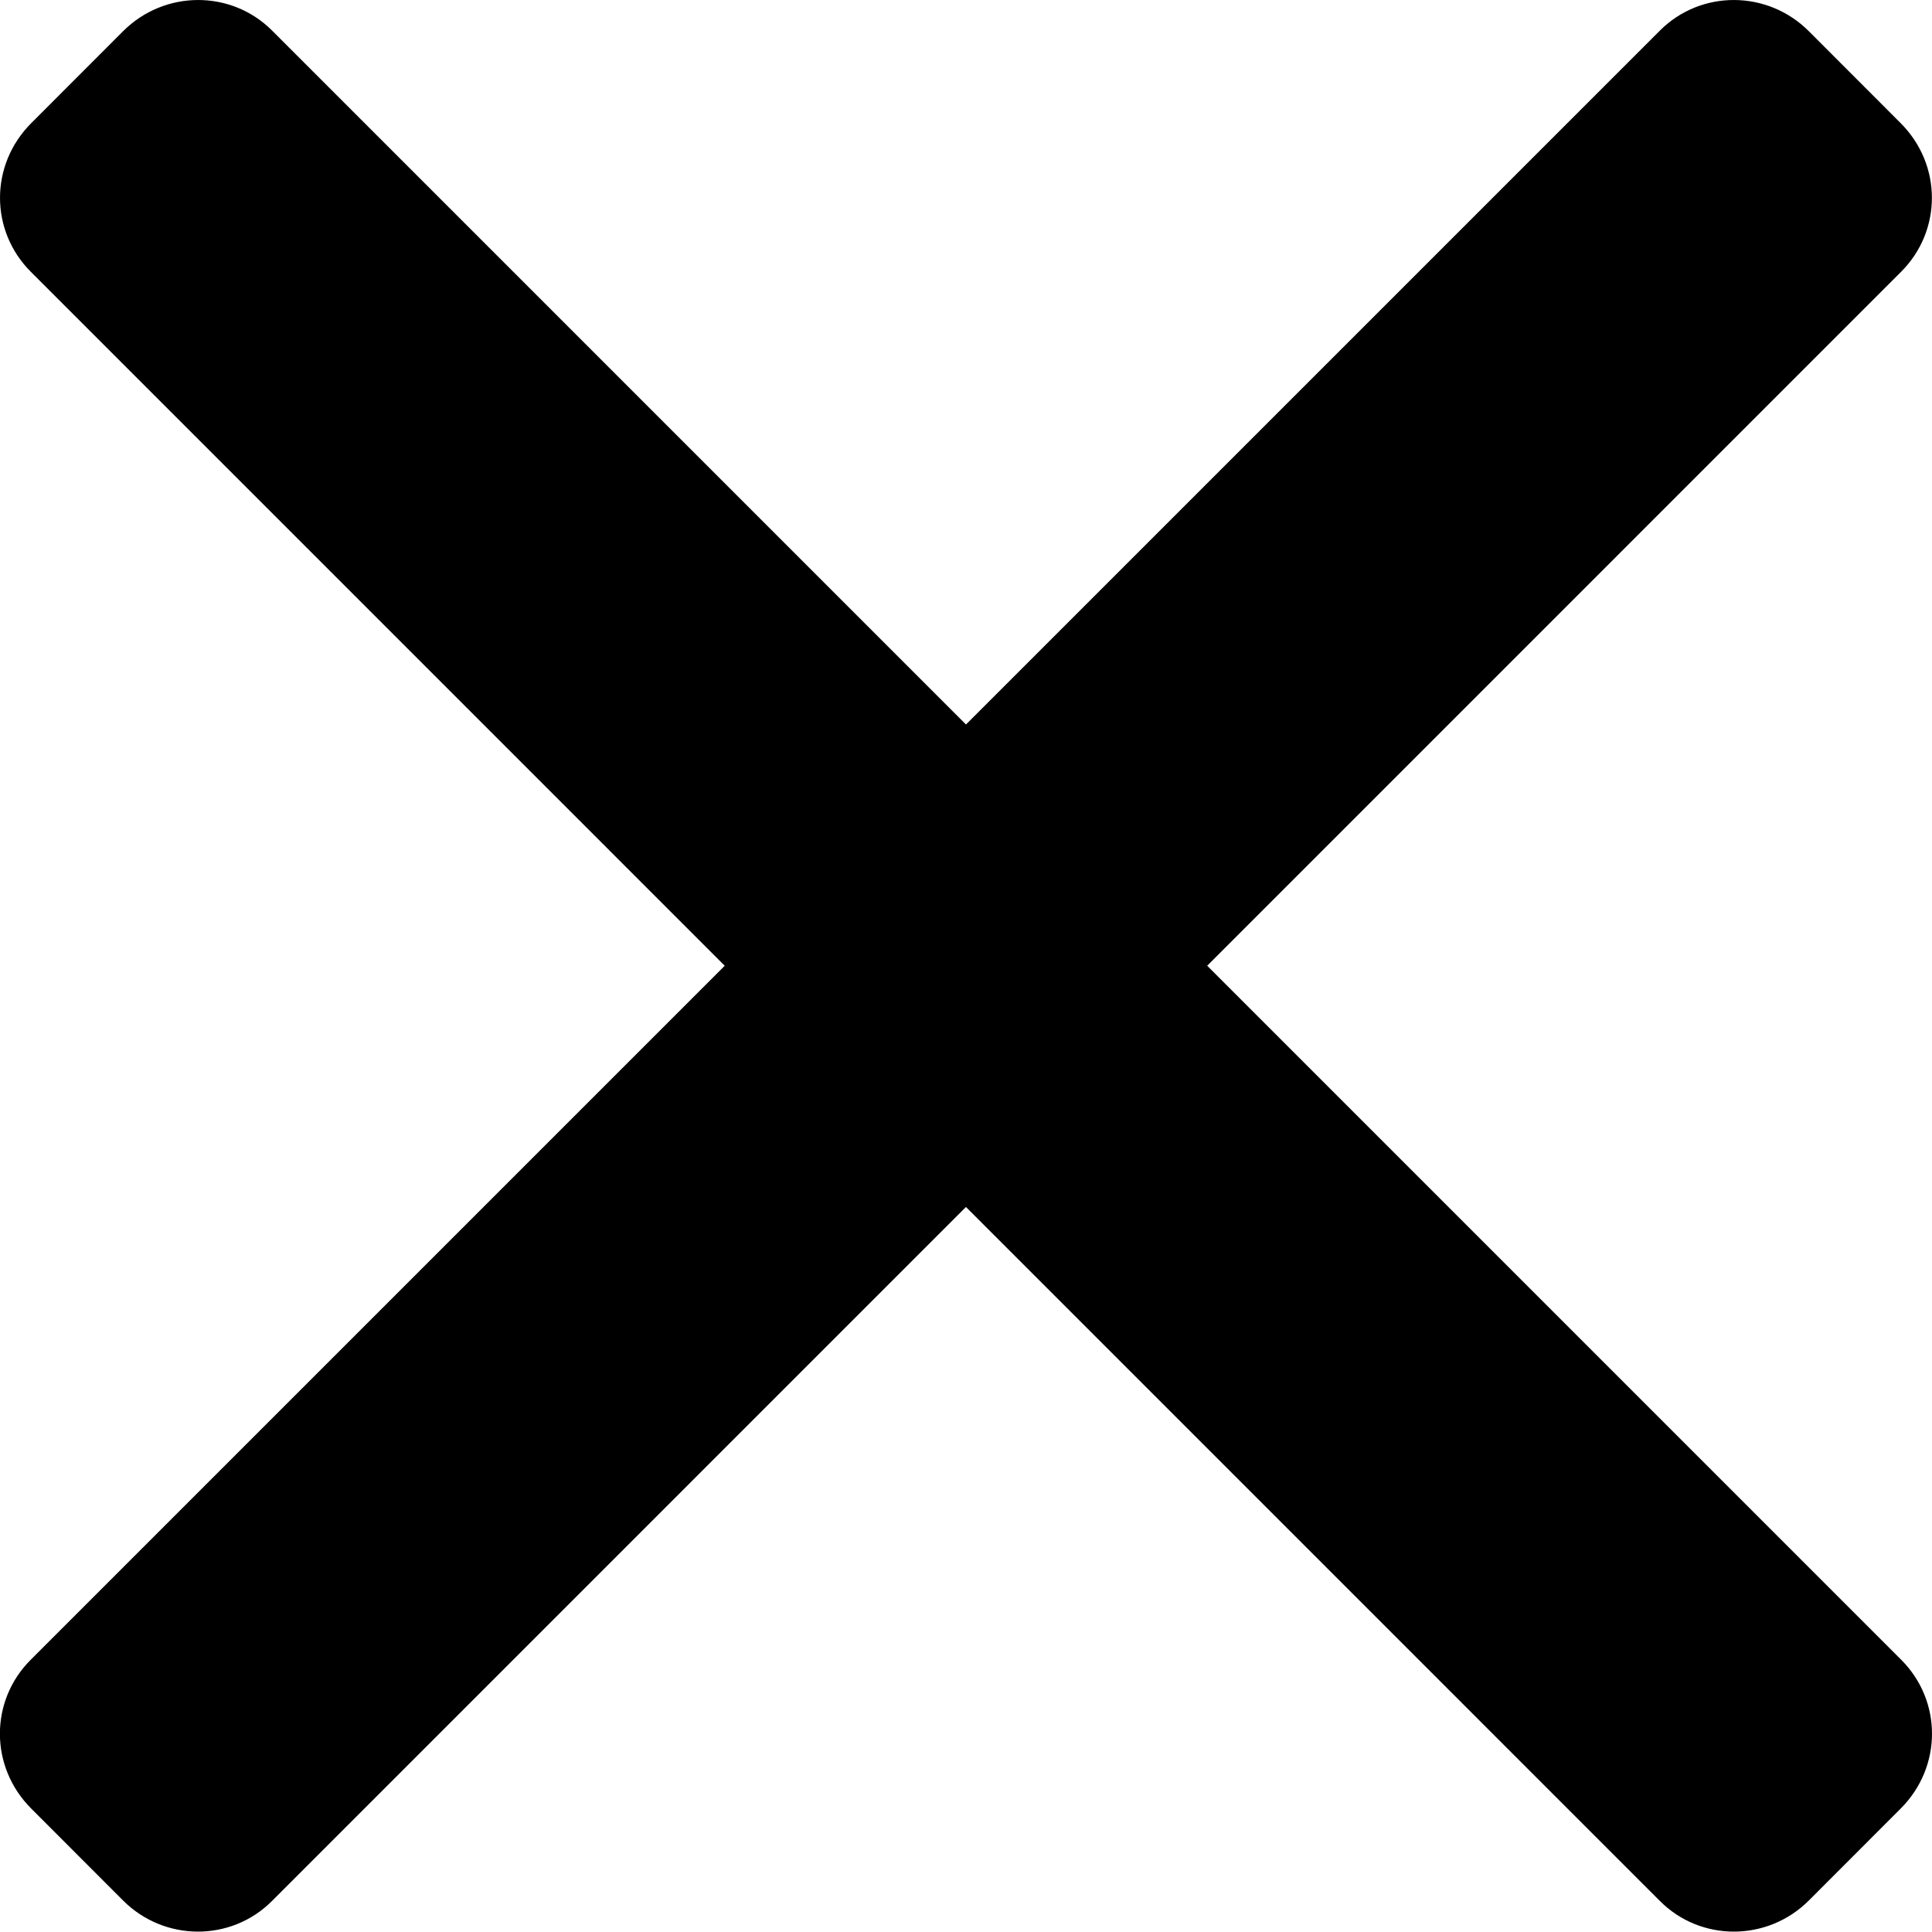
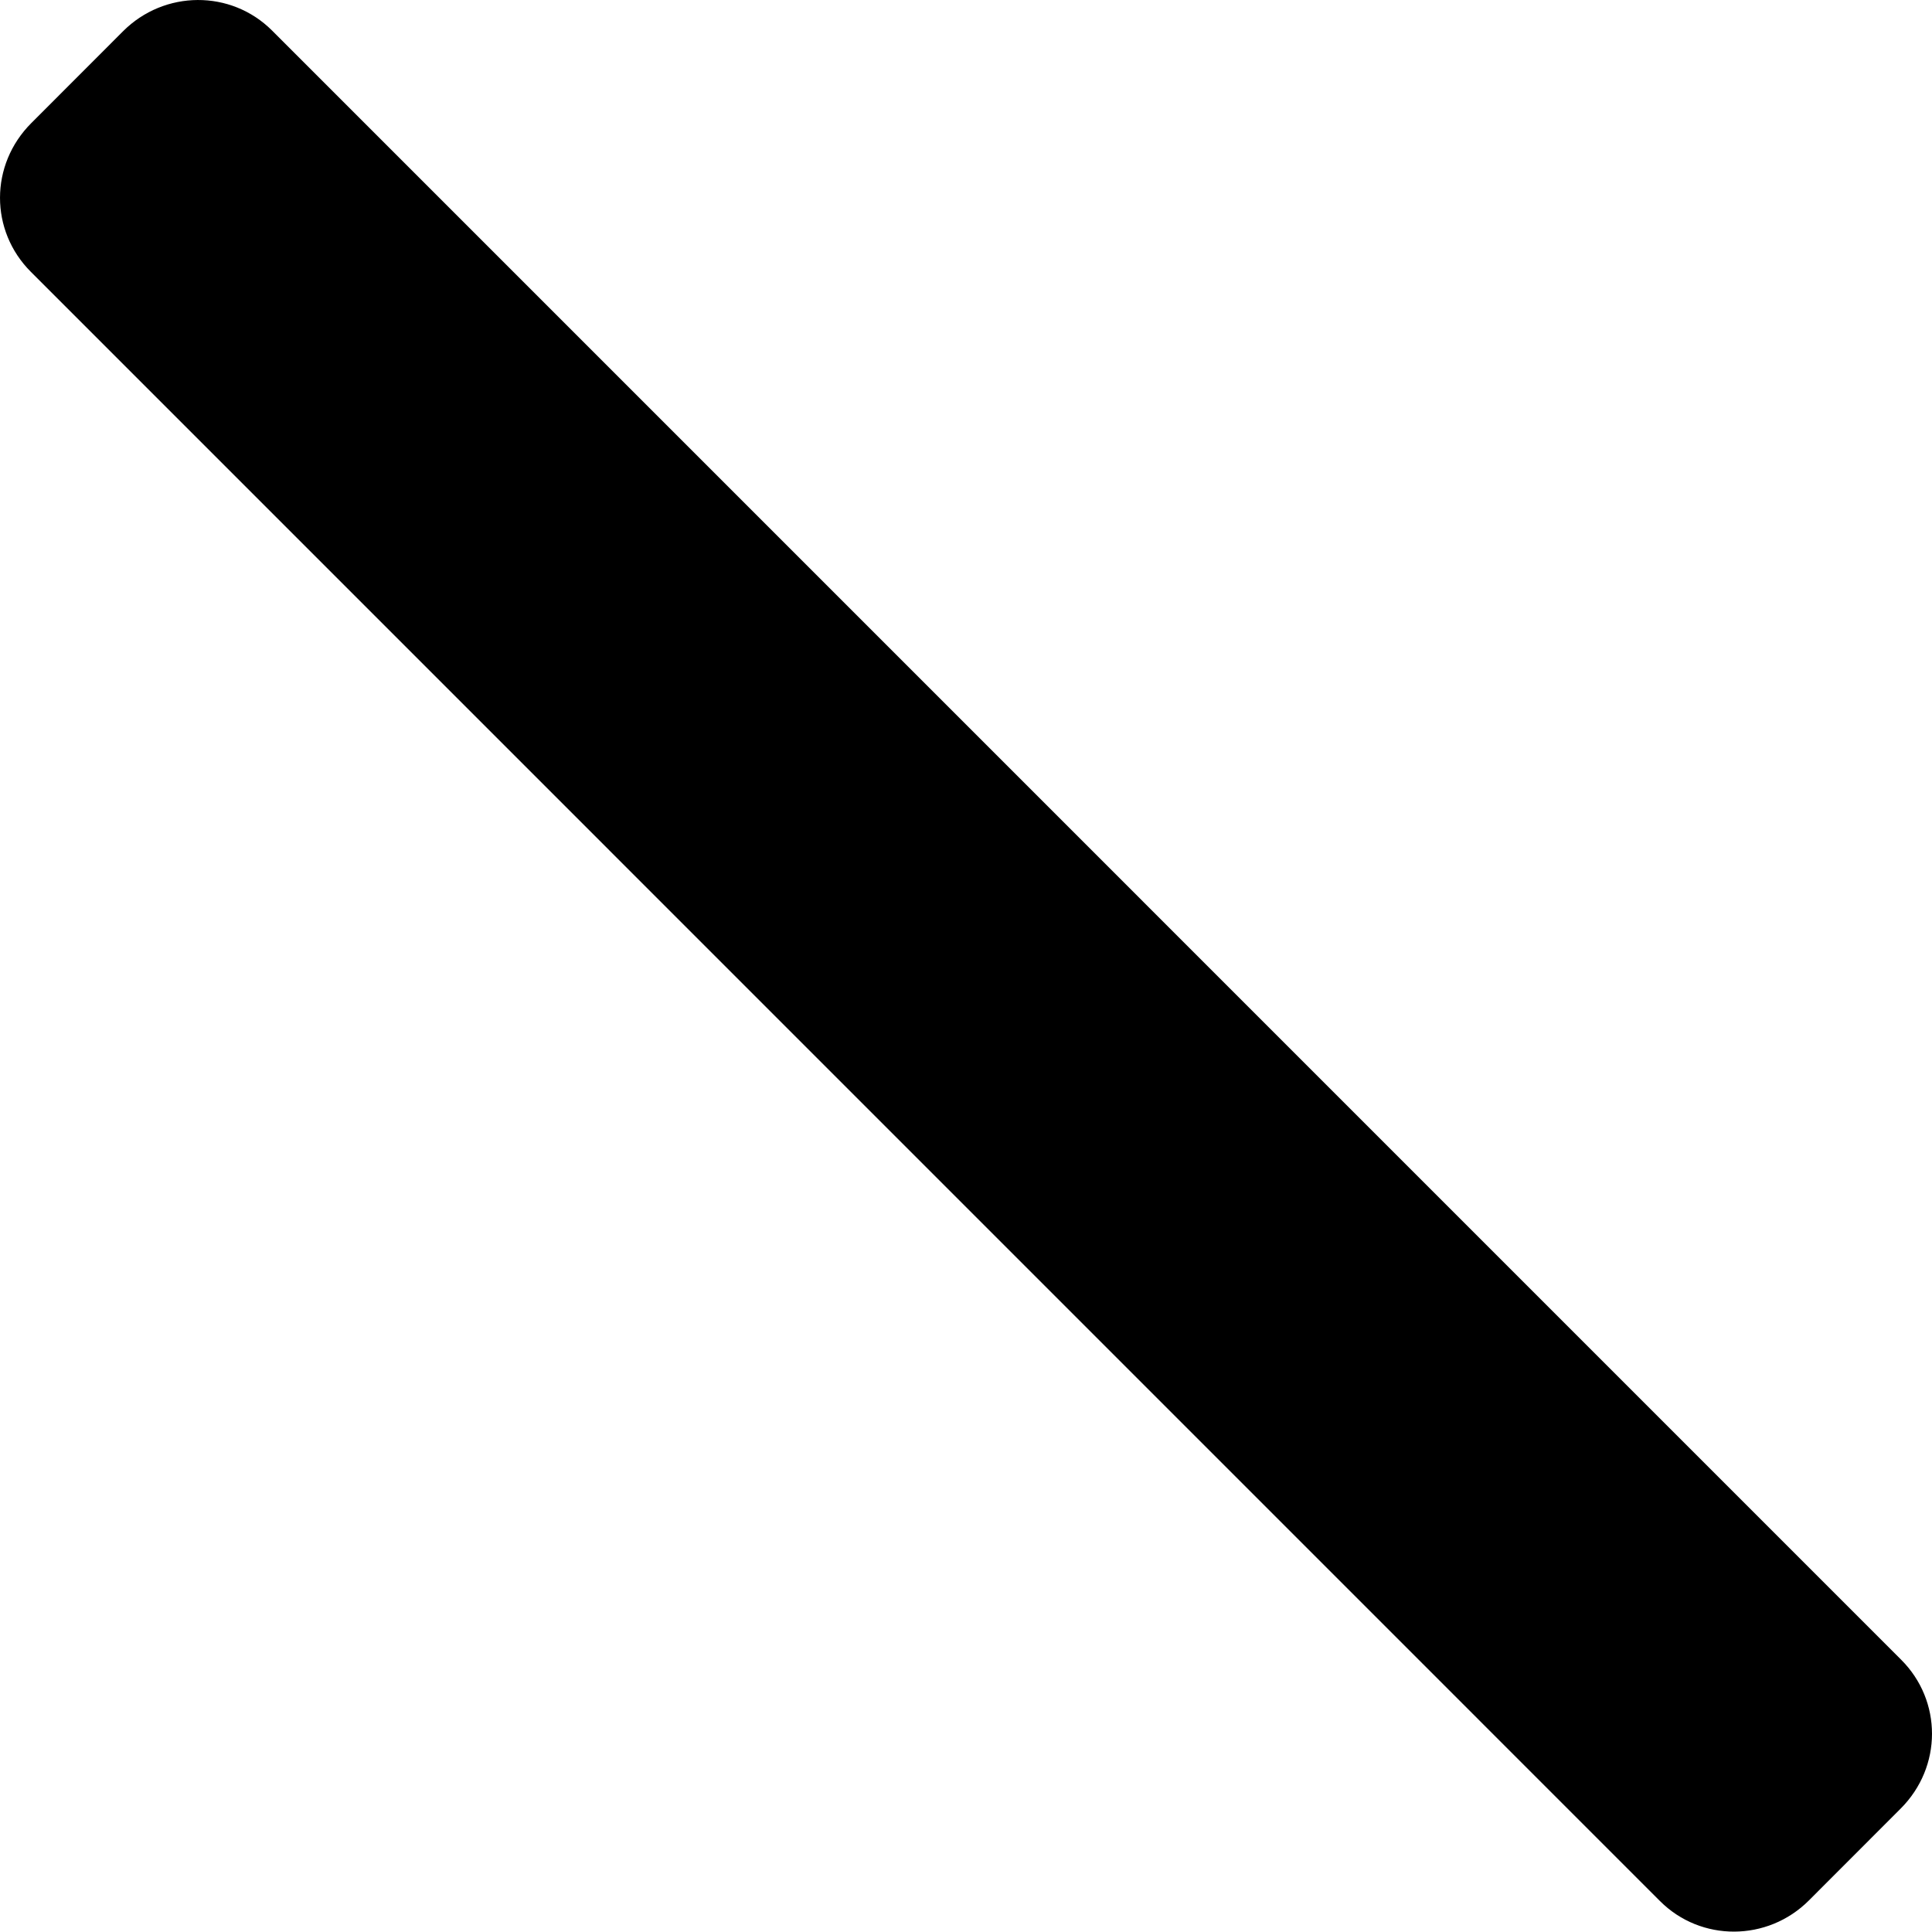
<svg xmlns="http://www.w3.org/2000/svg" version="1.1" id="Layer_1" x="0px" y="0px" width="21.262px" height="21.258px" viewBox="0 0 21.262 21.258" enable-background="new 0 0 21.262 21.258" xml:space="preserve">
  <g>
    <path d="M1.355,0.343C1.81-0.111,2.542-0.115,2.994,0.336l17.929,17.93c0.451,0.45,0.455,1.177-0.006,1.638l-1.01,1.011   c-0.454,0.454-1.188,0.458-1.639,0.006L0.339,2.991c-0.451-0.451-0.455-1.177,0.007-1.638L1.355,0.343z" />
-     <path d="M19.906,0.343c-0.454-0.454-1.187-0.458-1.638-0.007l-17.93,17.93c-0.451,0.45-0.455,1.177,0.006,1.638l1.01,1.011   c0.454,0.454,1.187,0.458,1.639,0.006l17.929-17.93c0.451-0.451,0.455-1.177-0.007-1.638L19.906,0.343z" />
  </g>
</svg>